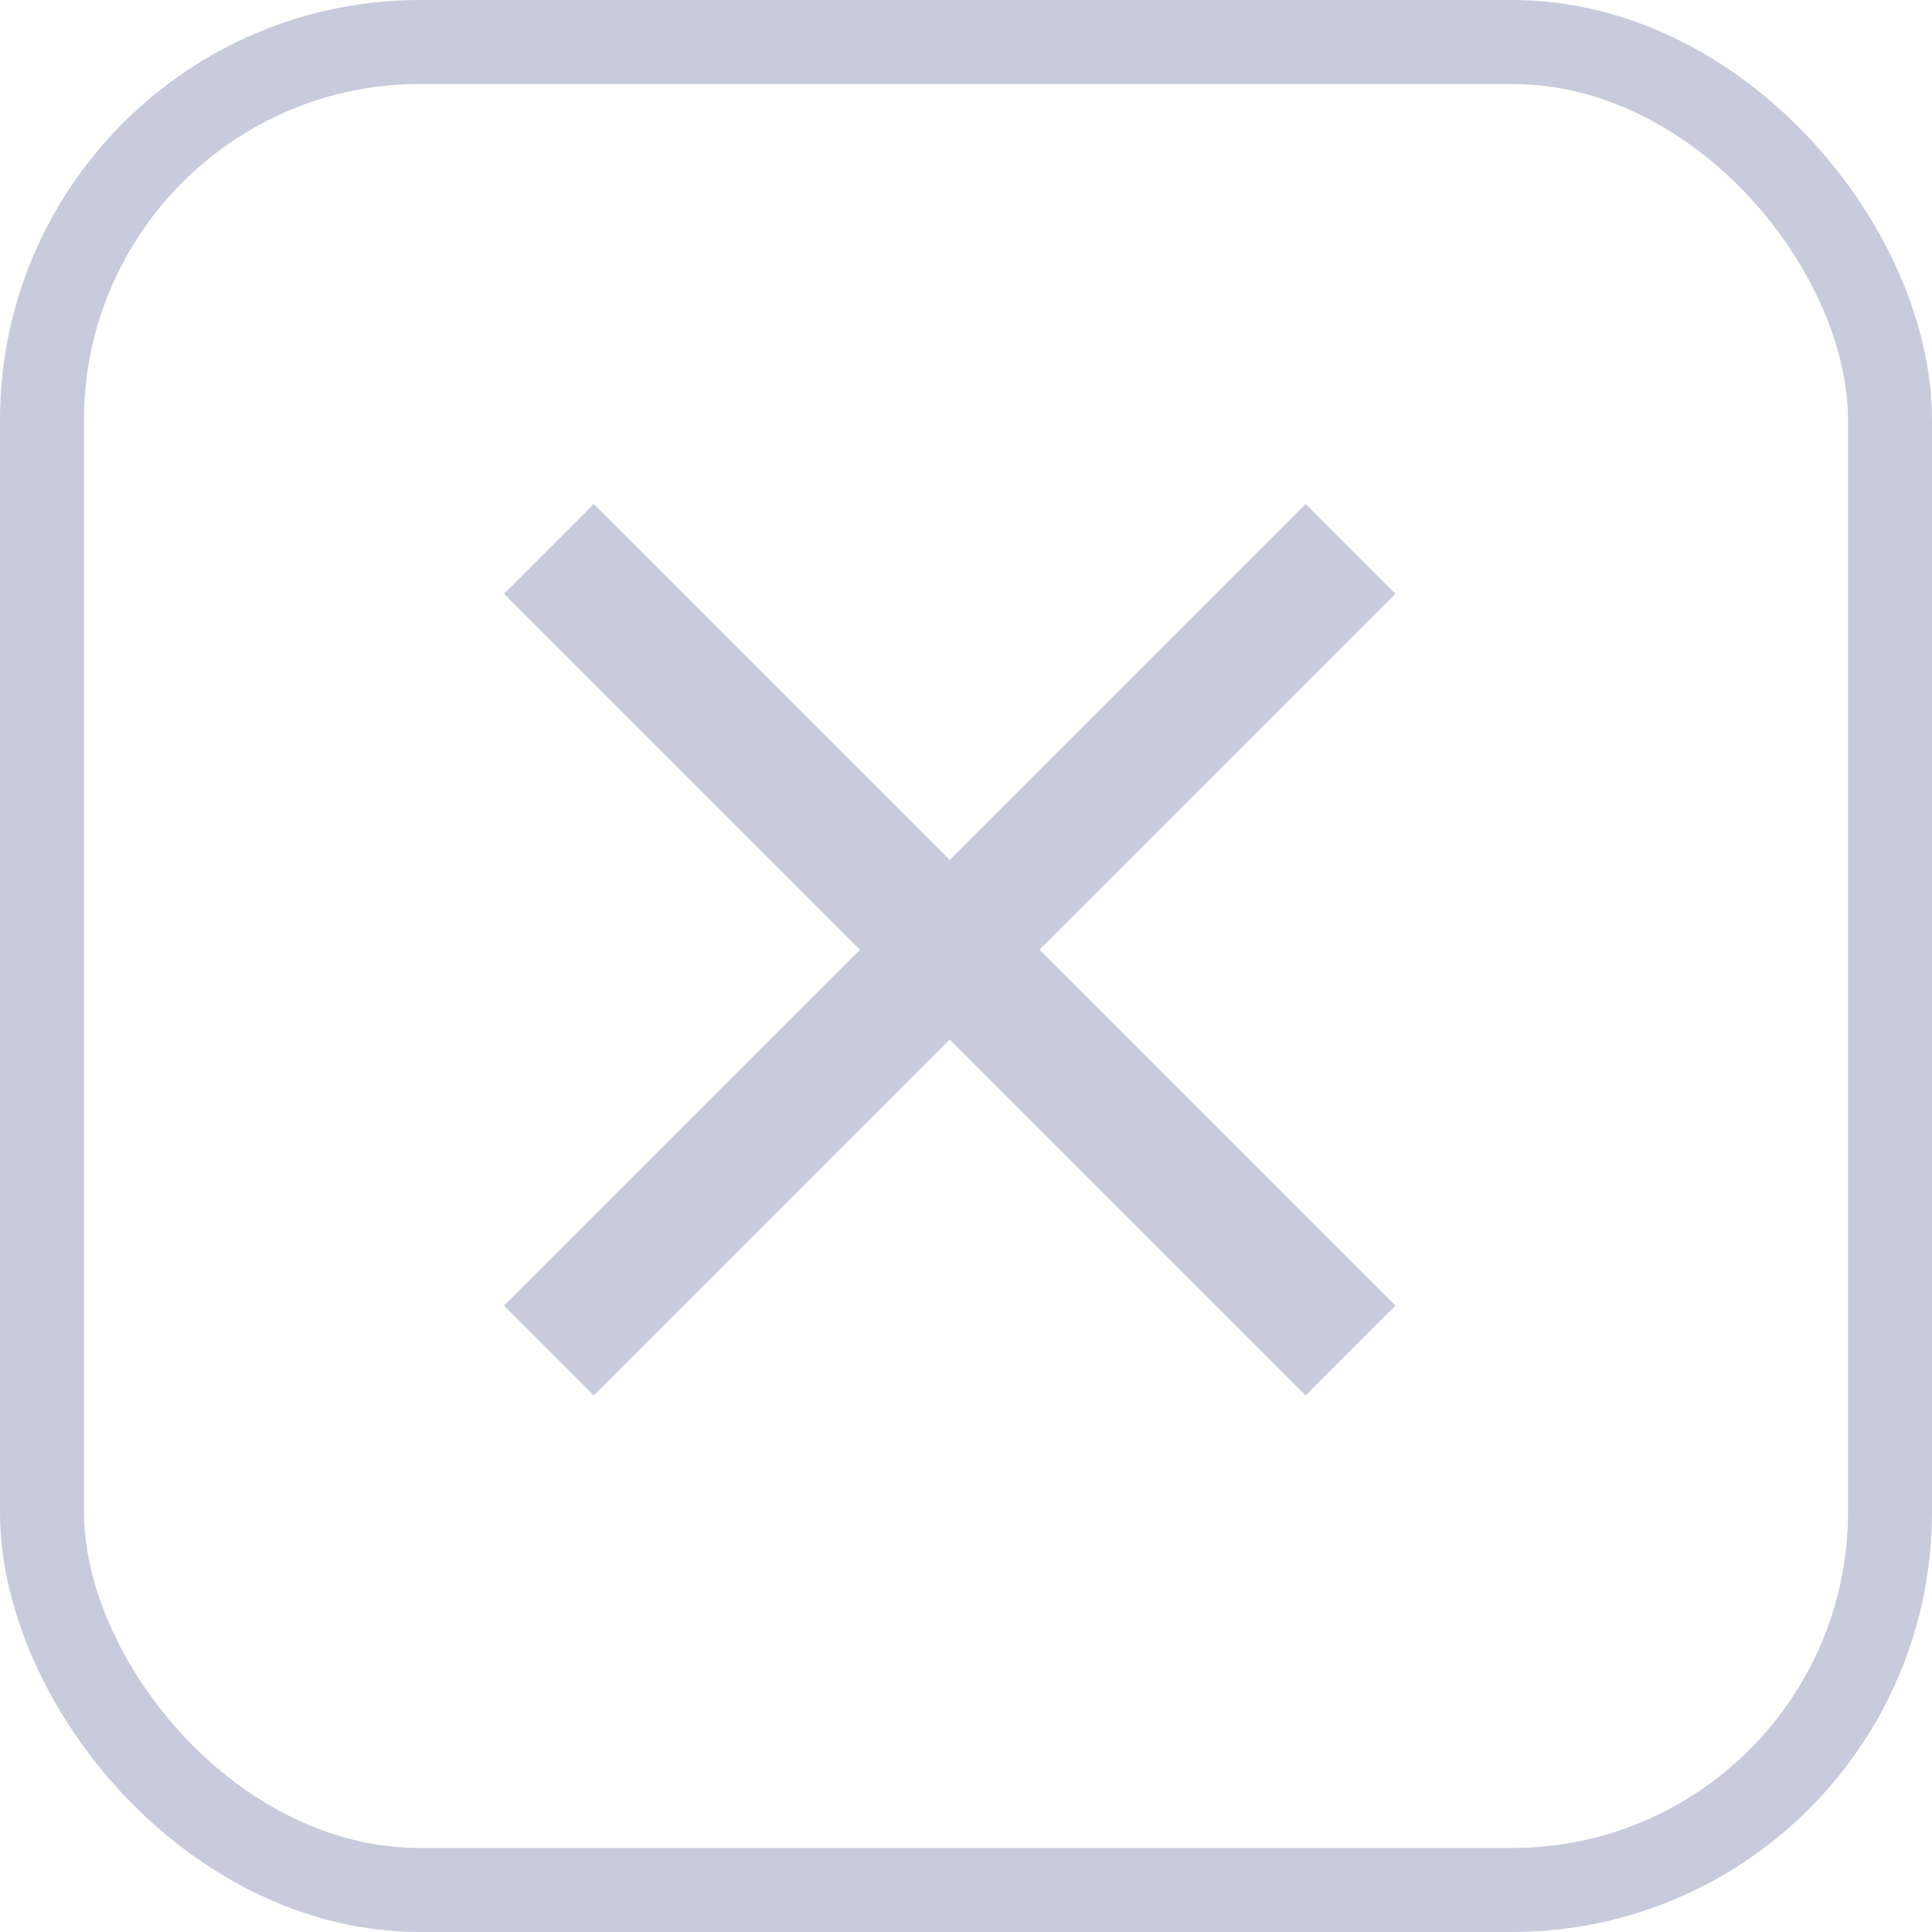
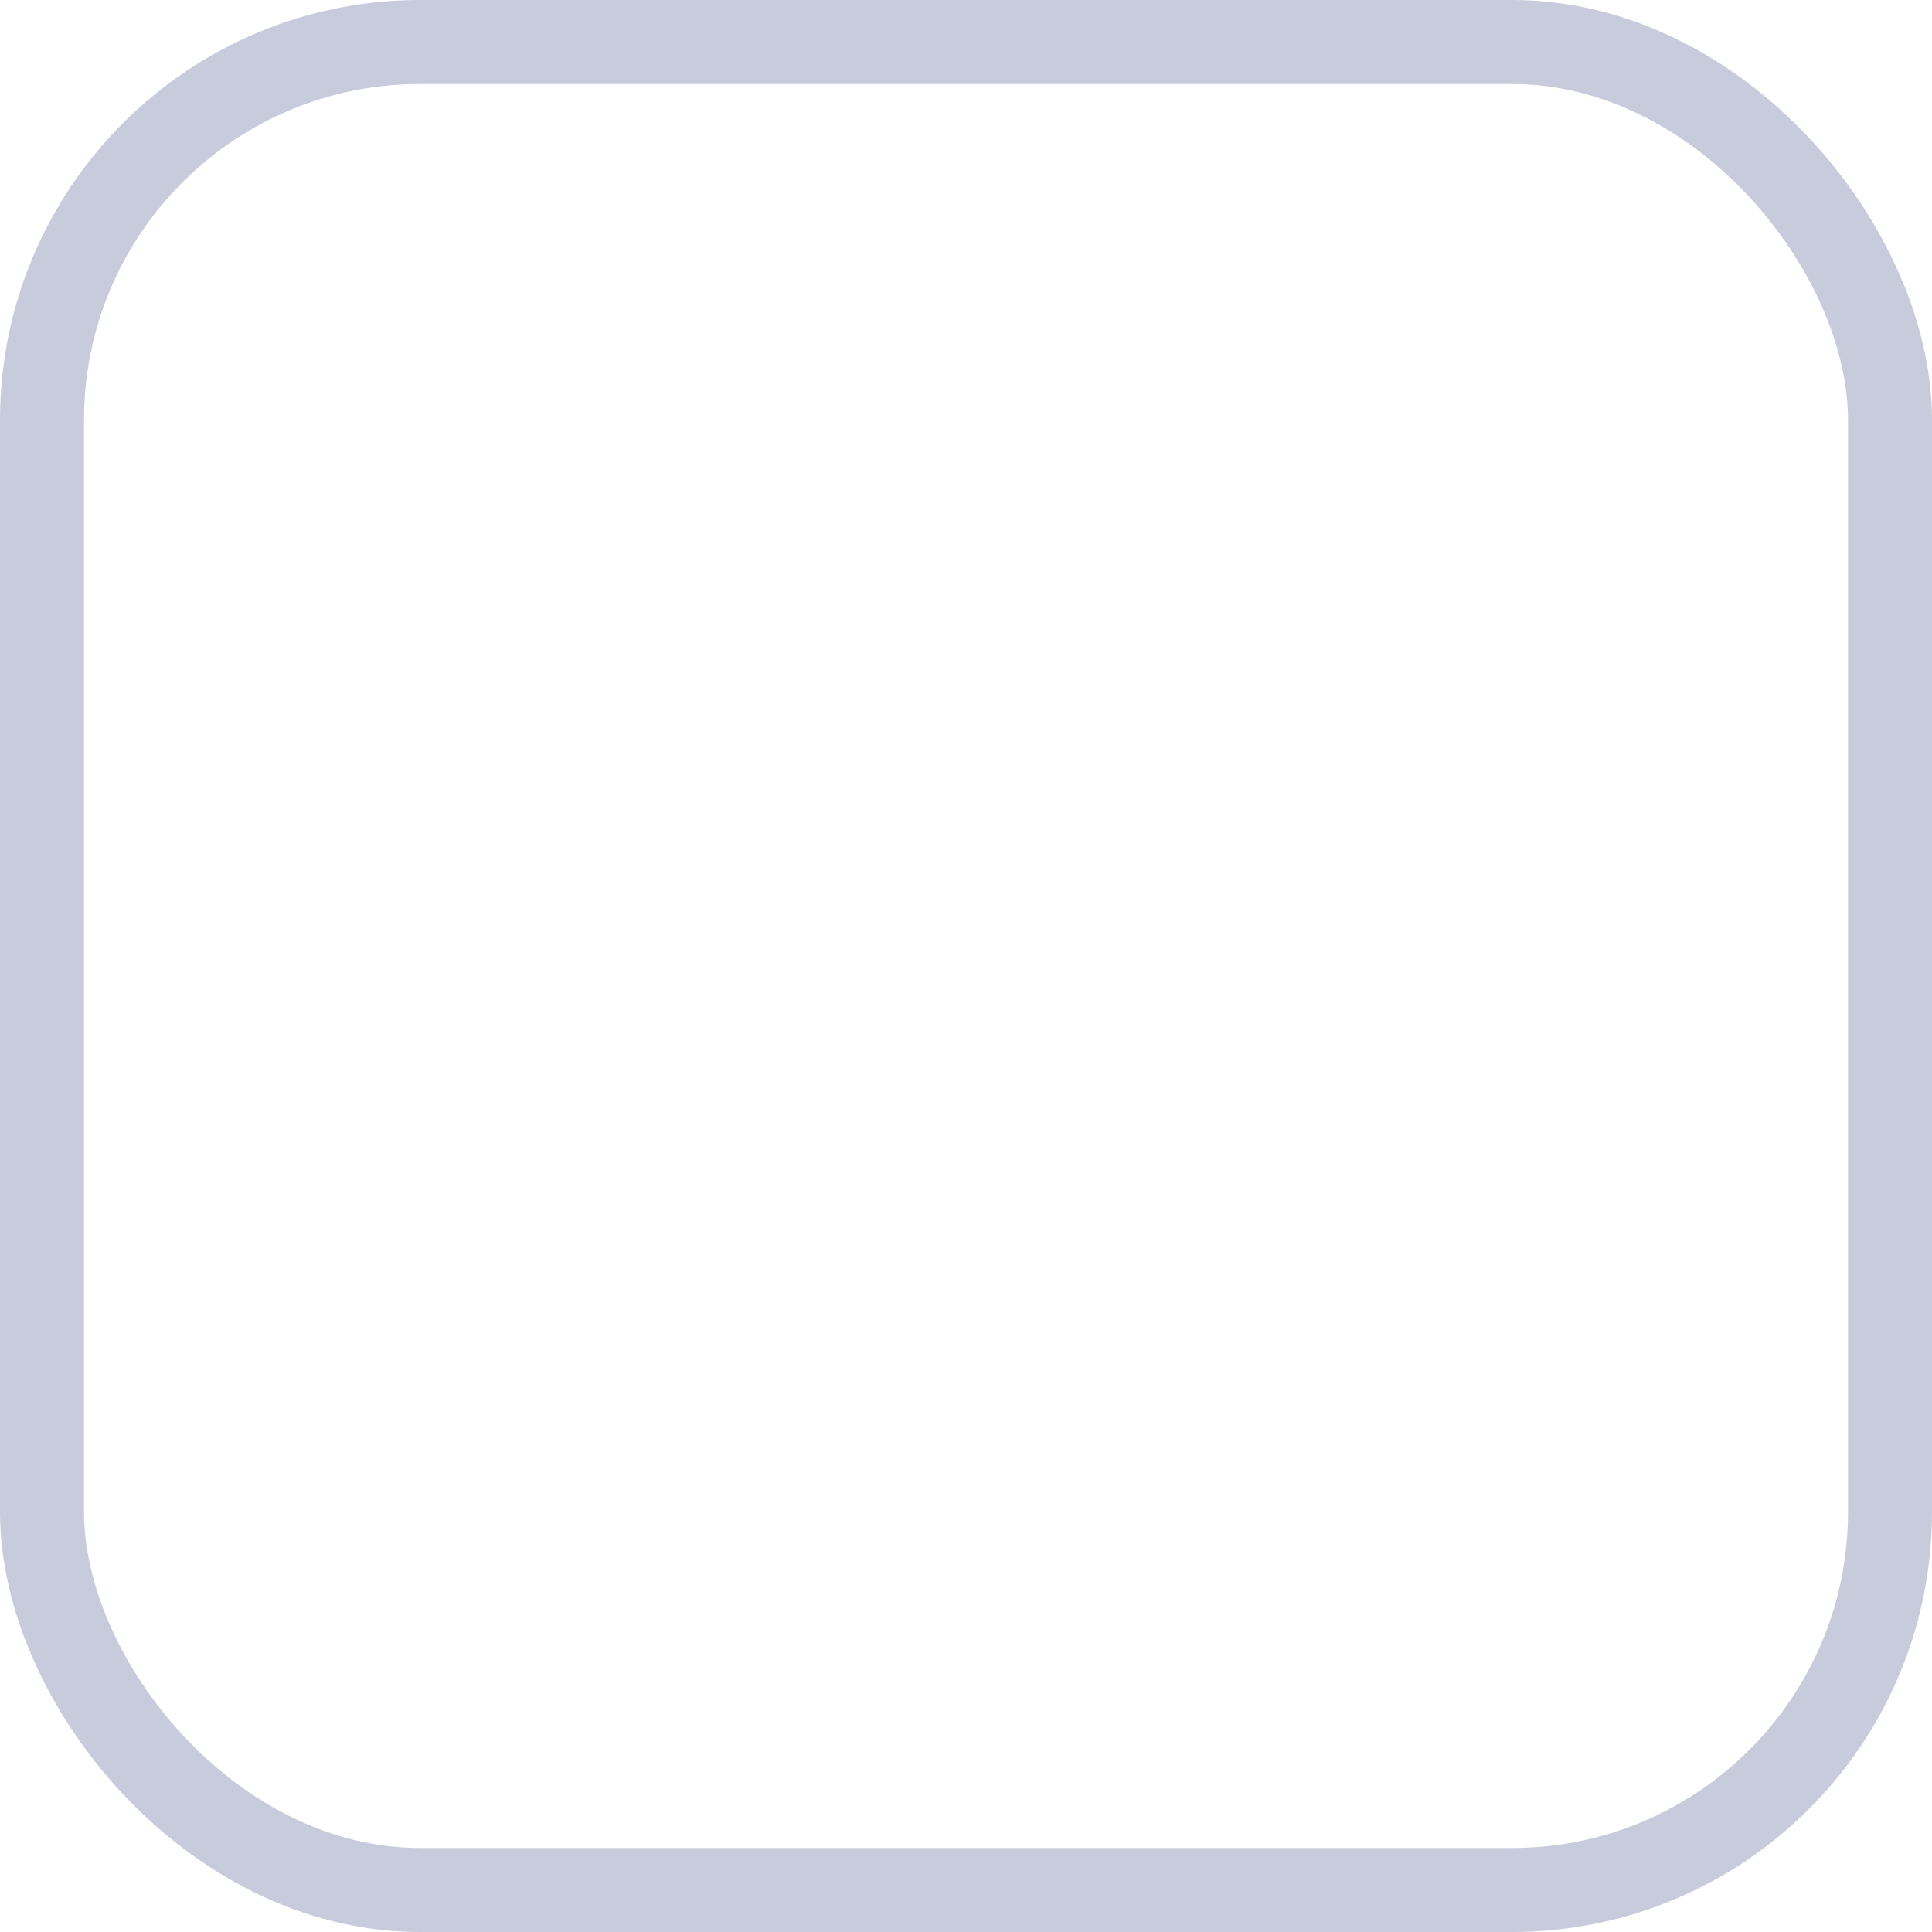
<svg xmlns="http://www.w3.org/2000/svg" width="23" height="23" viewBox="0 0 23 23">
  <g id="Group_3018" data-name="Group 3018" transform="translate(-1215 -29)">
    <g id="Rectangle_3090" data-name="Rectangle 3090" transform="translate(1215 29)" fill="none" stroke="#c8cbdc" stroke-width="1">
-       <rect width="23" height="23" rx="5" stroke="none" />
      <rect x="0.5" y="0.5" width="22" height="22" rx="4.5" fill="none" />
    </g>
-     <path id="Path_7038" data-name="Path 7038" d="M15.612,6.069,14.543,5,10.306,9.237,6.069,5,5,6.069l4.237,4.237L5,14.543l1.069,1.069,4.237-4.237,4.237,4.237,1.069-1.069-4.237-4.237Z" transform="translate(1216 30)" fill="#c8cbdc" />
  </g>
</svg>